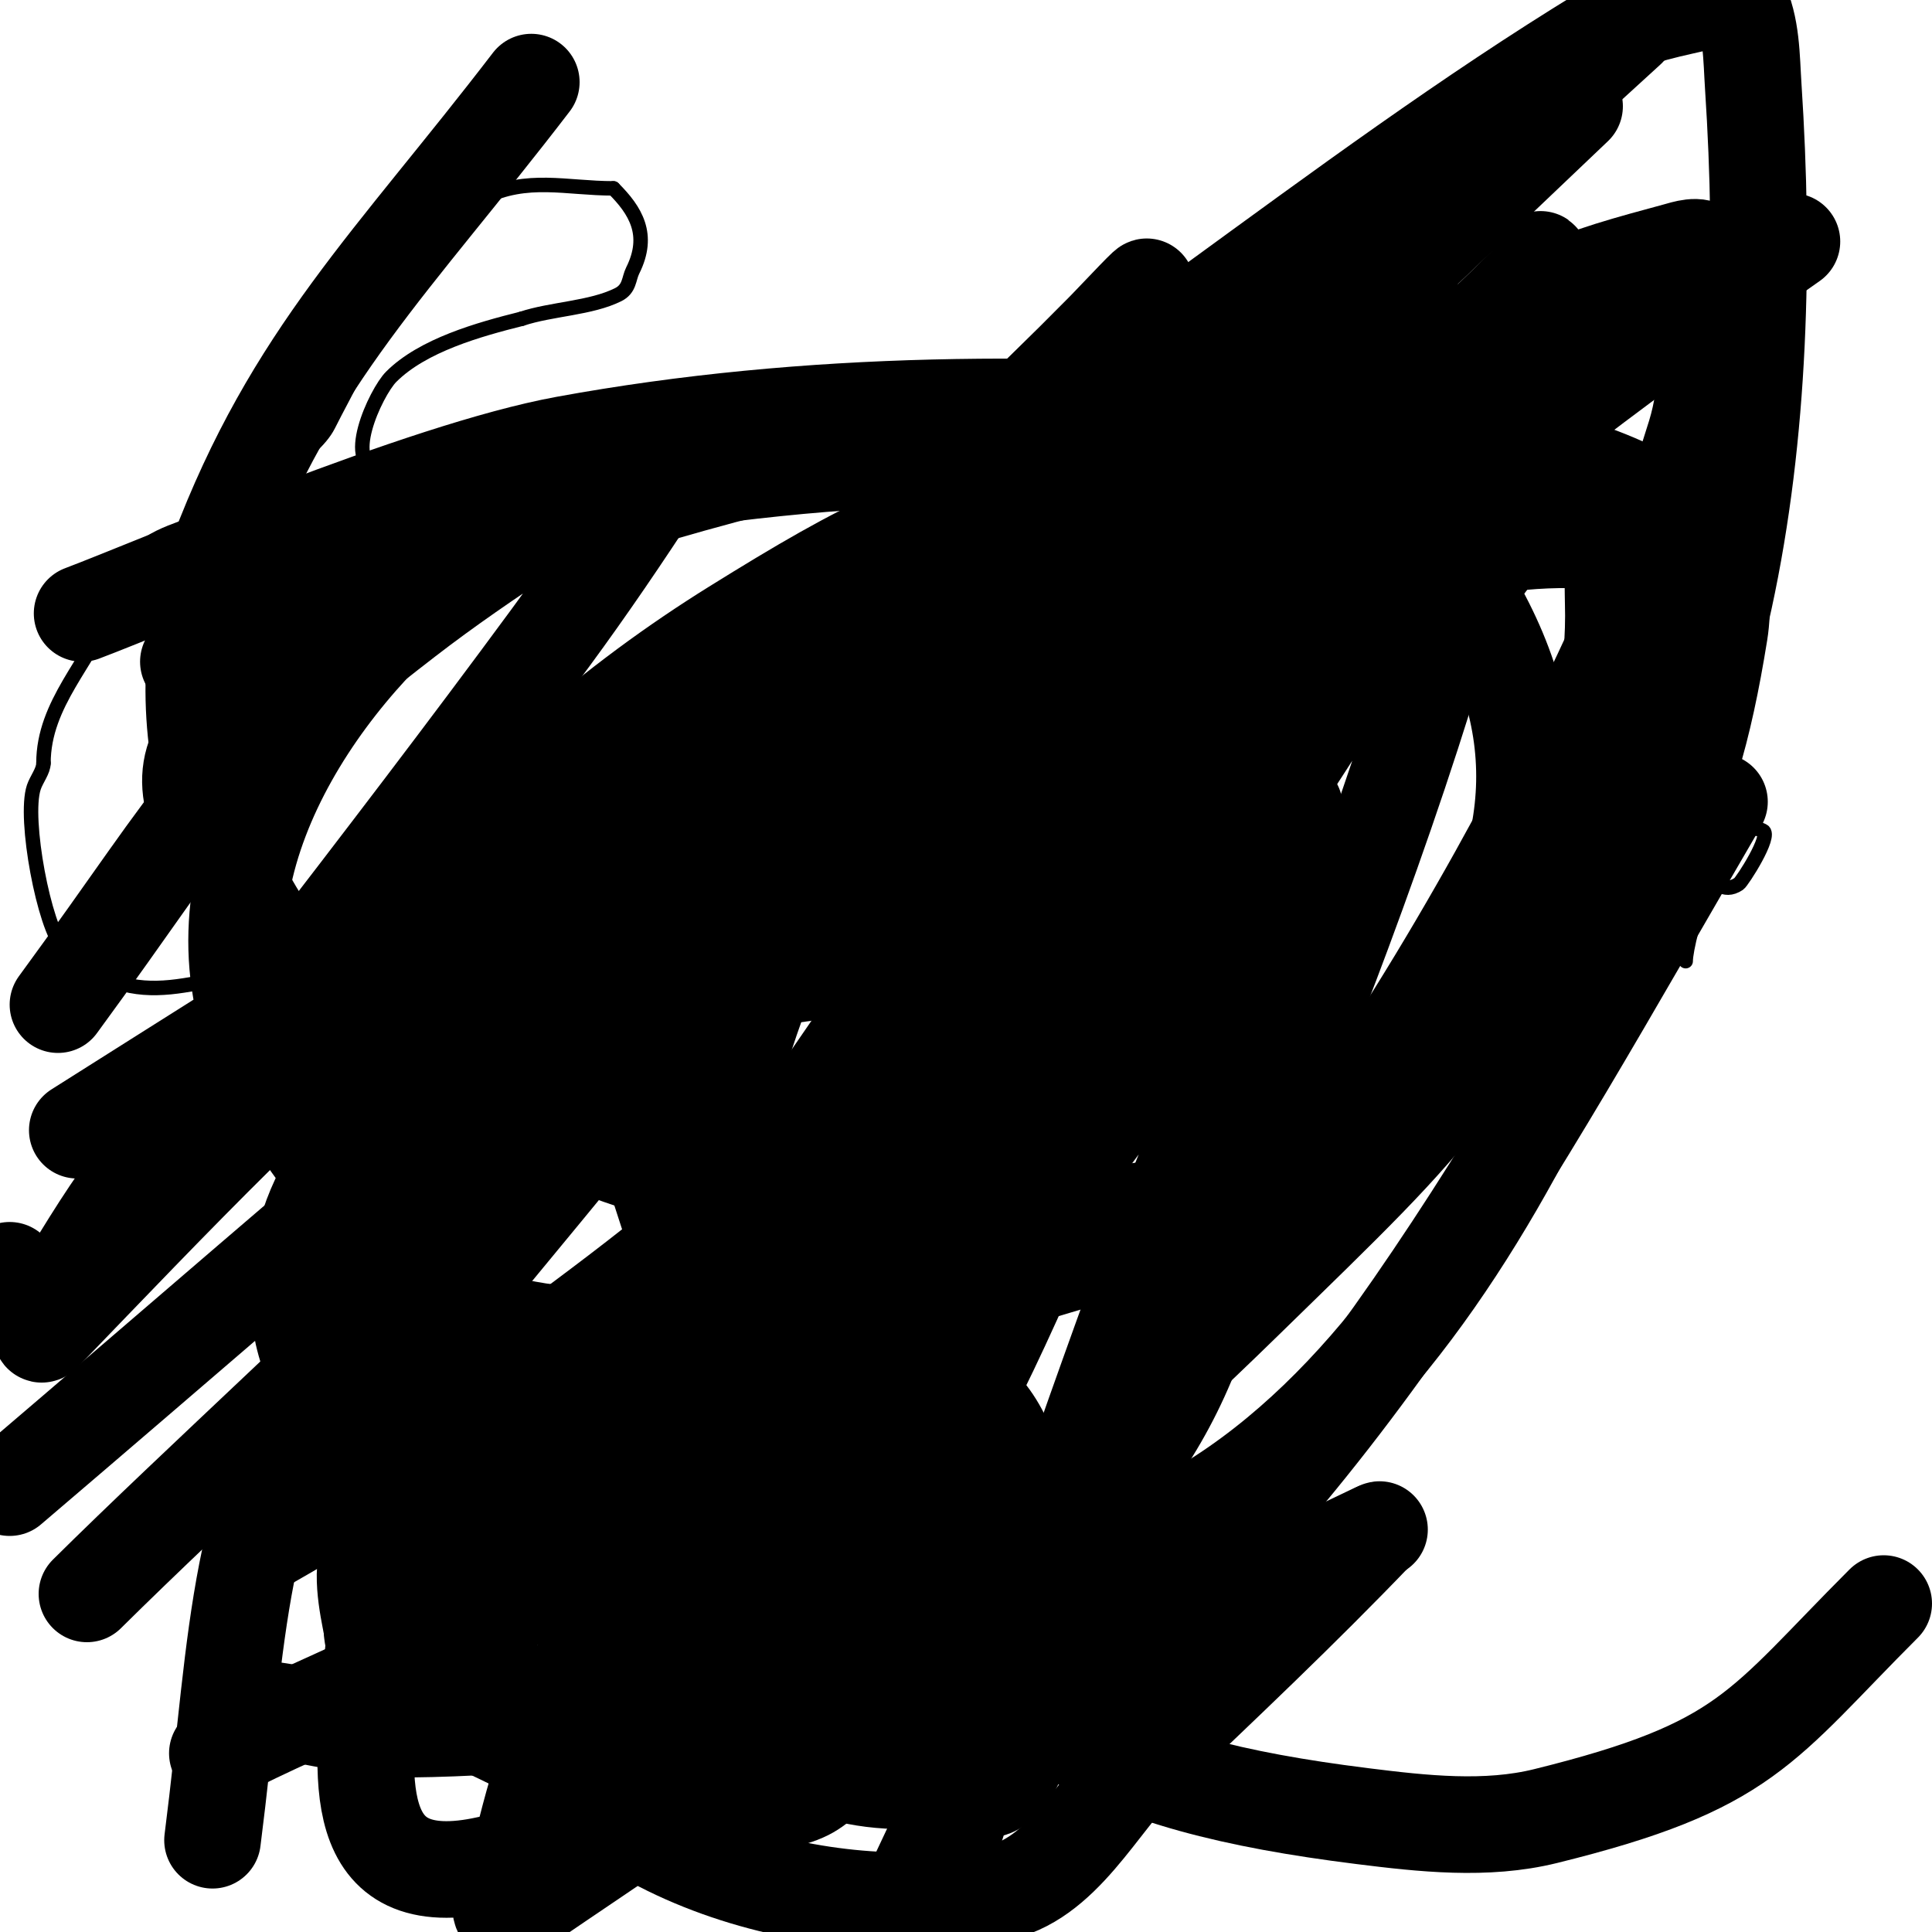
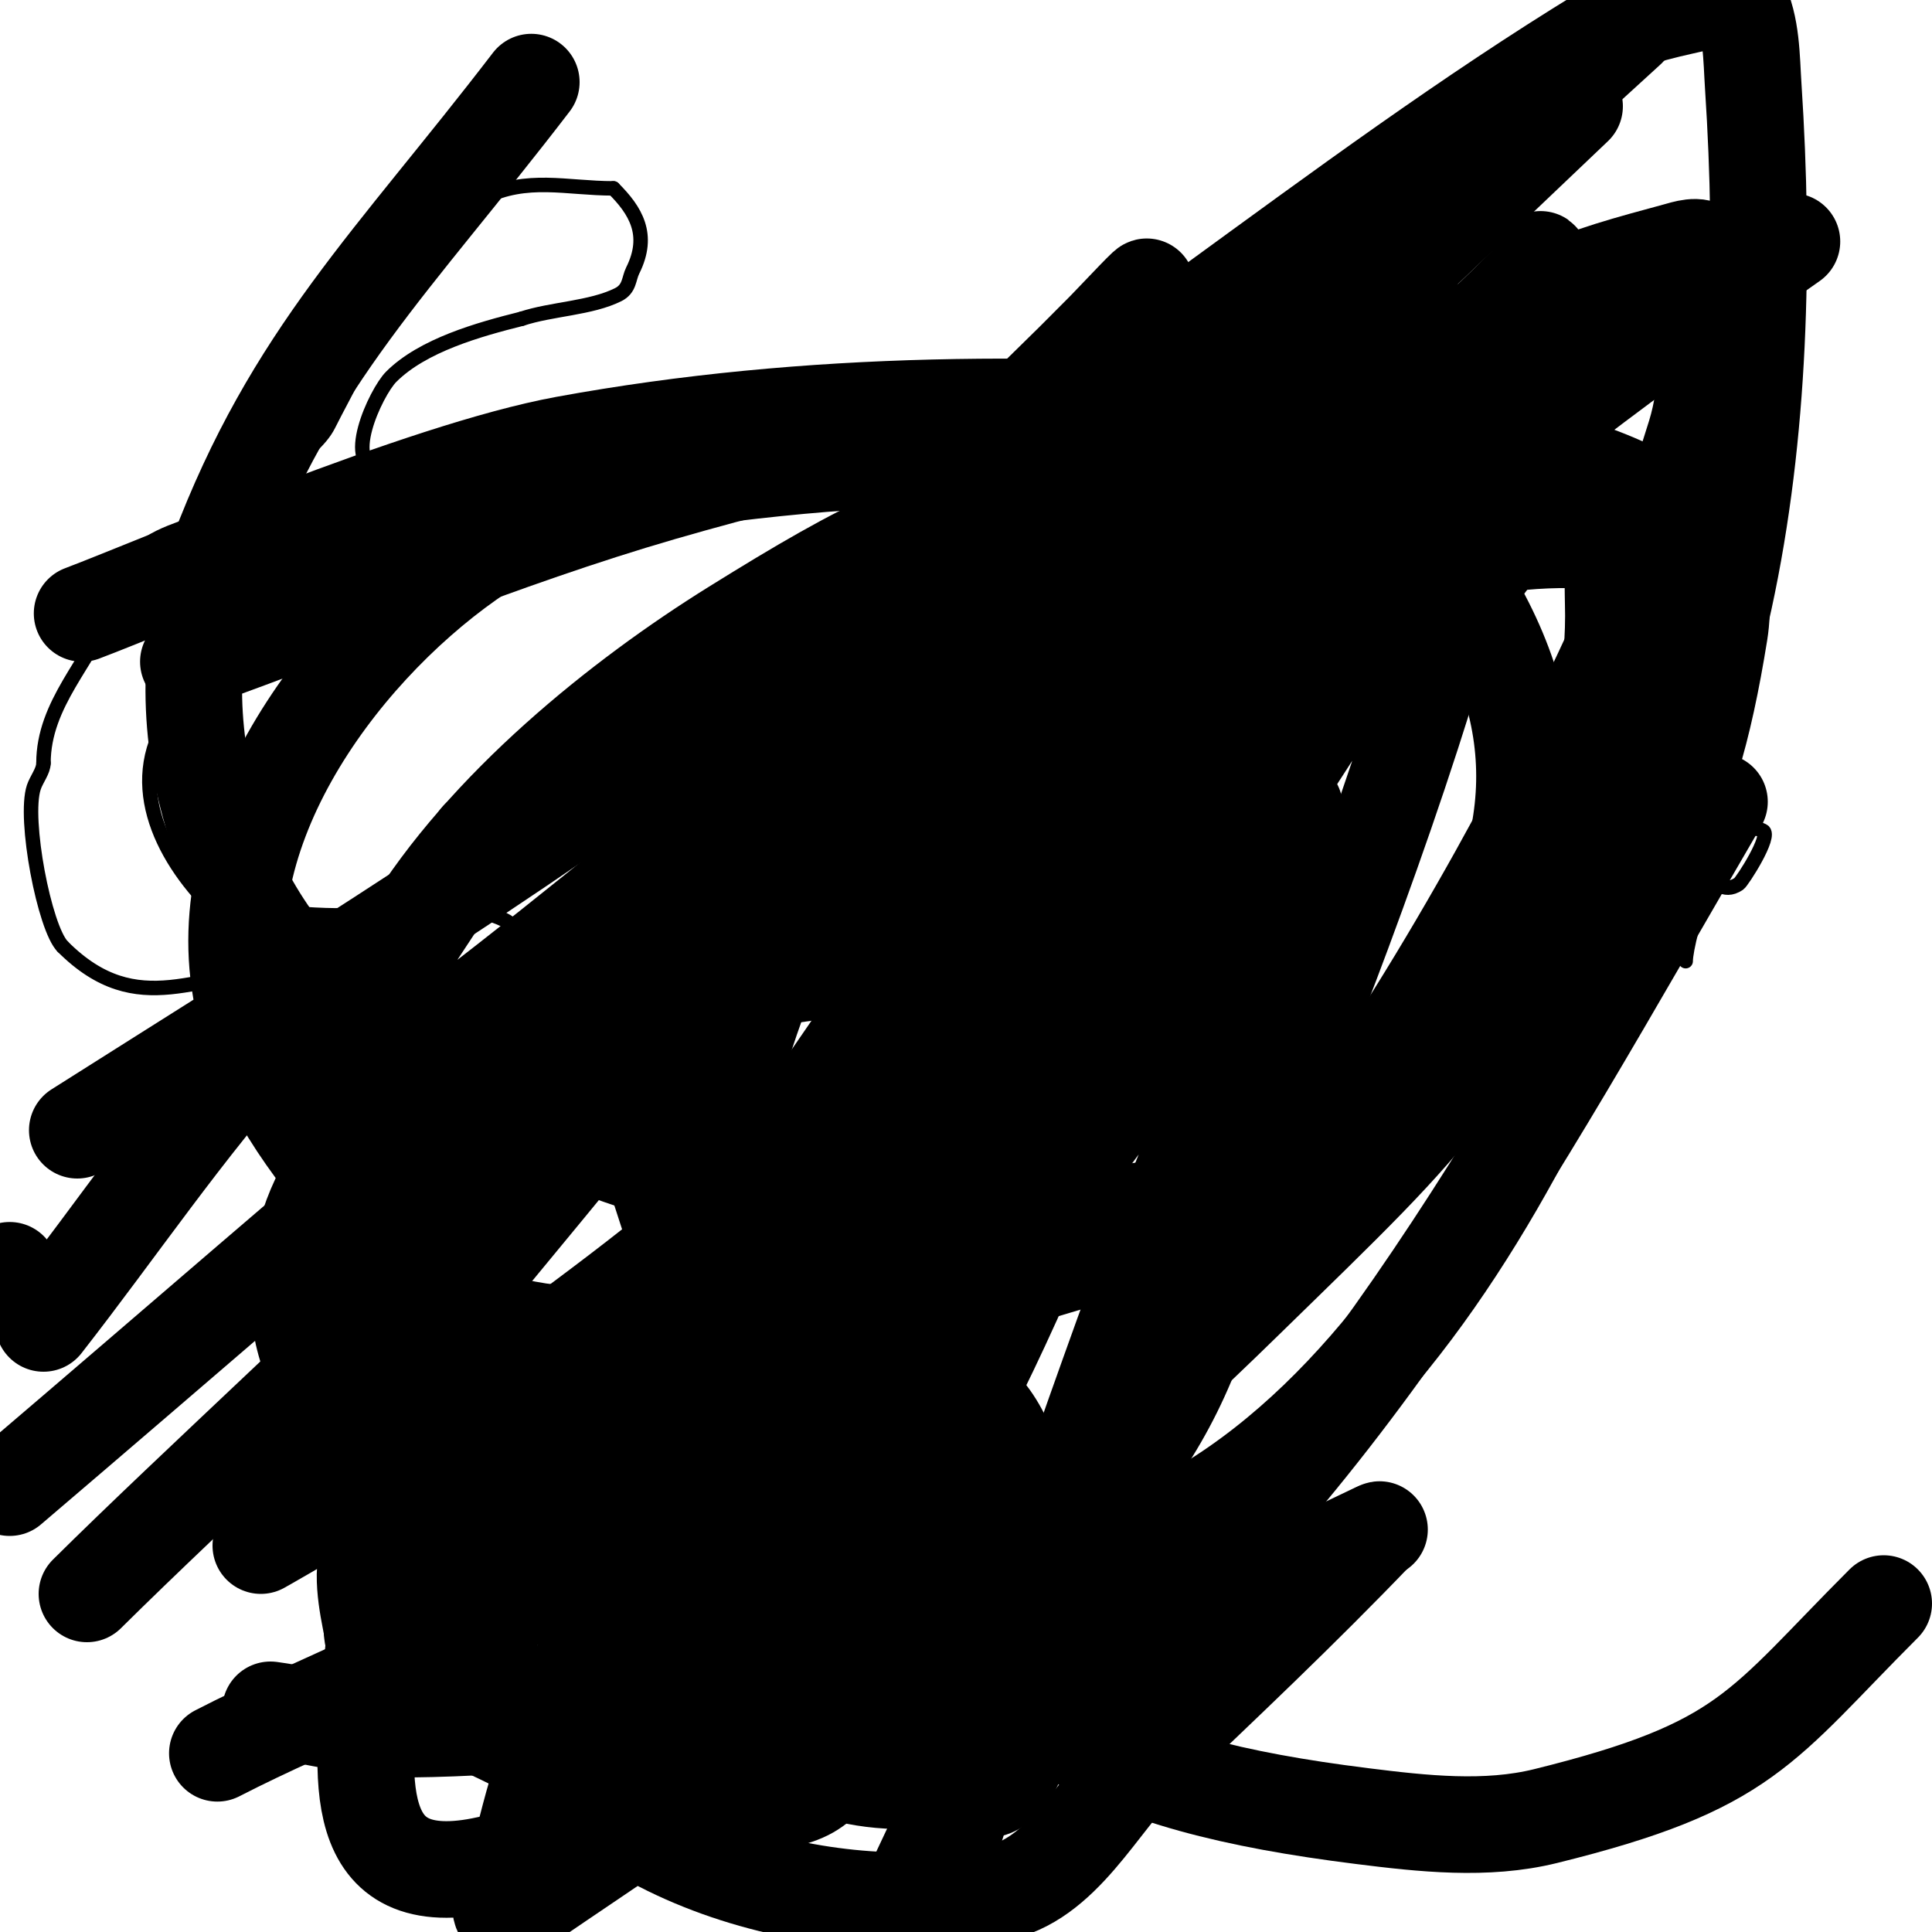
<svg xmlns="http://www.w3.org/2000/svg" viewBox="0 0 400 400" version="1.1">
  <g fill="none" stroke="#000000" stroke-width="3" stroke-linecap="round" stroke-linejoin="round">
    <path d="M189,198c1.223,0 3.238,-2.119 5,-3c6.487,-3.243 17.21,-5 25,-5" />
    <path d="M219,190c6.116,0 11.051,6 16,6" />
    <path d="M235,196l0,1" />
    <path d="M235,197c0,10.693 -6.03,27 -19,27" />
    <path d="M216,224c-3,0 -6,0 -9,0" />
    <path d="M209,227c1.257,1.257 3,2.888 3,4" />
    <path d="M212,231c4.797,0 6.621,3.54 11,5c5.115,1.705 12.431,-1 17,-1" />
    <path d="M240,235c0,7.052 -7.866,10.433 -13,13" />
    <path d="M227,248c-7.333,0 -14.313,3.562 -22,1c-1.613,-0.538 -3,1.043 -3,-1" />
    <path d="M202,248l1,-3" />
  </g>
  <g fill="none" stroke="#cf2233" stroke-width="3" stroke-linecap="round" stroke-linejoin="round">
    <path d="M217,223c5.465,0 13.268,2.866 19,0" />
    <path d="M236,223c6.189,0 11.991,-10 17,-10" />
    <path d="M253,213c0,1.338 1.085,8 2,8" />
    <path d="M255,221c0,4.424 4,0.345 4,-1" />
    <path d="M259,220c2.574,0 8,-2.734 8,-2" />
    <path d="M267,218c0,9.697 -16.065,15 -24,15" />
    <path d="M243,233c-4.402,0 -17.039,-1.961 -20,1" />
  </g>
  <g fill="none" stroke="#000000" stroke-width="3" stroke-linecap="round" stroke-linejoin="round">
    <path d="M188,199c0,3.148 -13.553,18.243 -17,21c-1.824,1.459 -10,5.631 -10,7" />
    <path d="M161,227c-6.126,0 -10.447,2.889 -16,4c-10.39,2.078 -20.333,3 -31,3" />
    <path d="M114,234c-9.258,-9.258 -0.53,-38.265 -8,-42" />
    <path d="M106,192c0,-2.294 -11.871,-4.574 -14,-5c-4.979,-0.996 -9.311,1.33 -14,2c-11.152,1.593 -23.008,-1 -34,-1" />
    <path d="M44,188c-10.845,-10.845 -18.669,-26.774 -8,-41c1.166,-1.555 3.626,-1.626 5,-3c4.481,-4.481 6.138,-6.713 13,-9" />
    <path d="M54,135c2.931,-5.862 16.525,-12.525 22,-18c2.036,-2.036 7.442,-8.208 8,-11c0.504,-2.518 -0.506,-6.494 1,-8c0.236,-0.236 0.667,0 1,0" />
    <path d="M201,248c-5.399,0 -15.443,-1.278 -20,1c-4.622,2.311 -8.779,5 -15,5" />
    <path d="M166,254c-13.545,6.772 -27.335,9.067 -42,12c-3.648,0.73 -11.502,2.749 -15,1c-2.026,-1.013 -2.42,-2 -5,-2" />
    <path d="M104,265c-17.974,0 -26,-32.244 -26,-47" />
    <path d="M78,218c0,-3.152 8.45,-10.099 7,-13c-0.416,-0.833 -23.686,-4 -26,-4" />
    <path d="M59,201c-17.685,0 -30.316,10.684 -46,-5" />
    <path d="M13,196c-3.785,-3.785 -8.164,-26.507 -6,-33c0.553,-1.659 2,-3.396 2,-5" />
    <path d="M9,158c0,-12.332 9.553,-20.883 14,-32c1.144,-2.859 3.786,-9.786 6,-12c4.561,-4.561 12.952,-4.952 17,-9" />
    <path d="M46,105c6.181,-4.121 18.804,-10.608 22,-17c3.377,-6.753 9.132,-16.528 11,-24c1.291,-5.165 1.513,-10.026 4,-15" />
    <path d="M83,49c4.65,0 12.523,-5.761 17,-8c9.095,-4.548 17.258,-2 27,-2" />
    <path d="M127,39c4.535,4.535 7.722,9.555 4,17c-0.855,1.71 -0.595,3.797 -3,5c-5.686,2.843 -13.826,2.942 -20,5" />
    <path d="M108,66c-8.854,2.214 -20.464,5.464 -27,12c-3.203,3.203 -10.537,19 -2,19" />
    <path d="M79,97c1.531,1.531 3.951,0.975 6,2" />
    <path d="M306,71c-5.717,0 -18.121,-0.879 -21,2c-4.368,4.368 -2.808,8.637 -4,14c-3.638,16.369 -3.424,33.808 -22,40" />
    <path d="M259,127c-2.149,0 -13,2.761 -13,0" />
    <path d="M280,134c0,-13.44 9.187,-18.12 11,-29c0.556,-3.334 0.373,-9.373 3,-12c0.85,-0.85 2.463,-3.075 3,-2c1.951,3.902 -5.342,26.076 -6,32" />
    <path d="M291,123c-0.095,0.854 -4.228,24.772 -3,26c0.198,0.198 5.149,-2.721 9,-7c6.772,-7.524 15.305,-16.457 21,-25c0.138,-0.208 6,-8.343 6,-9" />
    <path d="M318,141c-8.6,0 -17.066,19.944 2,12c2.219,-0.924 4,-2.667 6,-4" />
    <path d="M326,149c5.452,-10.903 -0.294,1.766 -1,6c-0.851,5.108 -2.352,9.814 -3,15c-0.377,3.013 2,10.615 2,5" />
    <path d="M328,172c6.863,-6.863 12.117,-16.124 16,-25c1.363,-3.114 1.176,-6.702 2,-10c0.498,-1.991 -2.682,7.365 -4,10" />
    <path d="M336,156c6.067,-3.034 16.285,-9 23,-9" />
    <path d="M348,154c-3.63,3.63 -4.918,34 -1,34" />
    <path d="M352,182c3.242,0 4.673,3.218 8,1c0.698,-0.465 6.885,-10.058 5,-11c-8.78,-4.39 -16,22.687 -16,27" />
  </g>
  <g fill="none" stroke="#000000" stroke-width="20" stroke-linecap="round" stroke-linejoin="round">
    <path d="M88,313c5.361,0 18.044,0.044 22,4c6.814,6.814 6.101,14.188 17,21c25.953,16.22 52.625,-1.625 71,-20" />
    <path d="M198,318c0.205,-0.616 2,-10 2,-10c0,0 -0.585,2.031 -1,3c-1.707,3.983 -3.13,8.091 -5,12c-5.328,11.141 -15.398,42.199 -27,48c-14.14,7.07 -48.889,-4.445 -62,-11c-8.2,-4.1 -28,-11.829 -28,-23" />
    <path d="M77,337c-0.918,-4.591 -2.678,-12.715 0,-17c4.269,-6.831 38.348,-7.496 44,-6c26.198,6.935 43.152,46.427 73,41c8.034,-1.461 12.62,-5.692 20,-9c16.622,-7.451 33.512,-11.39 50,-19c1.658,-0.765 25.737,-12.369 21,-10" />
    <path d="M285,317c-15.656,16.337 -31.757,31.531 -48,47c-9.481,9.029 -16.922,25.516 -31,28c-35.417,6.25 -83.68,-6.361 -101,-41c-6.599,-13.199 -14.902,-39.824 0,-51c6.163,-4.622 11.84,-5.269 20,-7c23.8,-5.048 48.761,-6 73,-6" />
    <path d="M198,287c16.913,10.148 14,36.843 14,54c0,6.338 2.175,24.329 -6,29c-5.92,3.383 -24.338,-5.697 -27,-7c-36.408,-17.817 -90.492,-39.356 -112,-76c-10.783,-18.371 -4.147,-42.397 12,-55c31.518,-24.6 84.222,-31.576 123,-34c9.153,-0.572 34.793,-5.259 43,5c7.953,9.942 8.734,23.024 9,35c0.777,34.947 -15.086,68.701 -45,89c-16.78,11.386 -36.667,17.333 -55,26" />
    <path d="M154,353c-23,1.667 -45.941,4.765 -69,5c-9.758,0.1 -19.333,-2.667 -29,-4" />
    <path d="M17,127c15.503,-5.839 70.369,-29.575 100,-35c50.409,-9.23 101.964,-9.293 153,-5c16.412,1.38 72.74,6.284 84,28c2.474,4.772 2.853,10.693 2,16c-6.511,40.515 -16.439,57.598 -51,86c-42.112,34.607 -88.486,49.153 -141,57c-19.202,2.869 -55.517,6.707 -74,-6c-5.452,-3.748 -8.849,-9.847 -13,-15c-11.324,-14.057 -21.107,-25.209 -26,-43c-9.89,-35.964 18.387,-74.546 46,-94c18.189,-12.815 31.724,-15.291 54,-18c51.547,-6.269 103.881,-5.366 150,20" />
    <path d="M301,118c20.349,30.524 18.963,57.167 -1,89c-13.187,21.028 -22.266,33.754 -46,40c-58.748,15.46 -131.075,-0.68 -180,-35c-29.088,-20.405 -41.588,-63.613 -29,-97c15.623,-41.436 36.448,-60.759 65,-98" />
    <path d="M297,35c-6.667,22 -11.692,44.566 -20,66c-33.651,86.821 -91.984,173.769 -168,229c-19.418,14.108 -42.667,22 -64,33" />
    <path d="M39,137c32.667,-11.667 64.685,-25.339 98,-35c33.474,-9.708 67.727,-16.662 102,-23c24.208,-4.477 105.241,-6.45 119,-7" />
-     <path d="M44,381c5.659,-44.466 4.281,-67.61 27,-108c37.842,-67.275 118.736,-132.756 184,-171c24.968,-14.631 52.667,-24 79,-36" />
    <path d="M390,332c-25.596,25.596 -28.196,33.672 -70,44c-12.297,3.038 -25.431,1.571 -38,0c-53.732,-6.717 -76.331,-19.575 -108,-62c-26.423,-35.397 -27.655,-36.907 -40,-76c-5.635,-17.843 -8.734,-32.41 2,-49c22.87,-35.345 74.641,-48.351 112,-60c22.595,-7.046 56.609,-19.116 82,-17c4.518,0.377 3.849,8.469 4,13c0.429,12.86 -2.851,35.427 -7,46c-20.368,51.907 -28.018,57.994 -69,98c-12.678,12.376 -25.596,24.684 -40,35c-10.425,7.467 -22.397,12.54 -34,18c-5.437,2.559 -11.082,7.044 -17,6c-2.954,-0.521 0,-6 0,-9c0,-4.667 -0.978,-9.437 0,-14c3.051,-14.237 8,-28 12,-42" />
    <path d="M179,263c10,-19.667 17.905,-40.548 30,-59c44.183,-67.408 97.472,-108.717 162,-154" />
    <path d="M356,166c-45.297,77.792 -75.402,135.61 -145,195c-12.025,10.261 -35.447,9.909 -48,1c-40.147,-28.491 -15.953,-90.71 4,-122c7.026,-11.019 15.395,-21.165 24,-31c7.761,-8.869 16.667,-16.667 25,-25c5.333,-5.333 10.242,-11.128 16,-16c2.968,-2.511 6.523,-4.262 10,-6c0.596,-0.298 1.899,-0.659 2,0c3.055,19.858 -8.267,47.463 -15,63c-34.762,80.219 -38.223,93.839 -106,154c-5.755,5.109 -14.488,5.331 -22,7c-29.526,6.561 -26.002,-18.689 -24,-41c1.534,-17.091 3.714,-34.158 7,-51c2.061,-10.561 4.811,-21.089 9,-31c9.519,-22.52 21.333,-44 32,-66" />
    <path d="M125,197c52.982,-60.958 71.266,-94.15 126,-134c26.536,-19.32 52.998,-38.873 81,-56c6.565,-4.015 14.534,-5.134 22,-7c1.94,-0.485 5.106,-1.789 6,0c2.72,5.441 2.602,11.93 3,18c2.287,34.874 1.411,71.857 -6,106c-4.897,22.561 -12.455,44.553 -21,66c-29.106,73.051 -81.615,160.795 -174,130c-15.418,-5.139 -30.099,-12.581 -44,-21c-9.93,-6.014 -19.191,-13.41 -27,-22c-51.552,-56.707 14.071,-117.812 61,-147c27.682,-17.217 41.183,-24.089 70,-30c4.257,-0.873 9.113,-2.944 13,-1c2.828,1.414 2.663,5.856 3,9c0.675,6.297 1.133,12.769 0,19c-3.561,19.584 -19.877,66.538 -27,82c-17.791,38.619 -23.459,42.324 -48,73" />
    <path d="M163,282c-15.012,14.011 -31.944,33.195 -25,-5c0.483,-2.657 14.968,-67.452 24,-81c33.119,-49.678 56.622,-72.052 106,-106c16.354,-11.244 34.115,-20.397 52,-29c8.549,-4.112 17.847,-6.504 27,-9c1.93,-0.526 4.683,-1.505 6,0c1.77,2.022 1.141,5.316 1,8c-0.528,10.036 -0.044,20.395 -3,30c-6.462,21.003 -15.114,41.375 -25,61c-41.74,82.856 -89.625,145.853 -162,204c-17.521,14.076 -36.444,26.32 -55,39c-1.482,1.013 -3.923,3.436 -5,2c-1.265,-1.687 1.421,-3.973 2,-6c2.088,-7.309 3.634,-14.777 6,-22c3.972,-12.124 8.918,-23.912 13,-36c4.587,-13.584 7.29,-27.849 13,-41c5.352,-12.325 13.333,-23.333 20,-35" />
    <path d="M177,231c0,17.407 -13.765,64.671 -16,73c-3.005,11.199 -7.883,21.832 -11,33c-1.002,3.59 -1.033,13.166 2,11c6.277,-4.483 10.362,-22.947 11,-25c12.847,-41.335 20.082,-80.956 39,-120c8.909,-18.387 19.118,-36.118 29,-54c4.12,-7.455 8.558,-14.732 13,-22c2.893,-4.734 6.306,-9.15 9,-14c0.872,-1.569 2,-6.795 2,-5c0,18.569 -22.783,63.802 -28,75c-7.366,15.81 -15.655,31.18 -23,47c-1.466,3.156 -6.113,8.444 -3,10c6.333,3.166 19.438,-9.011 22,-12c5.296,-6.179 9.333,-13.333 14,-20" />
    <path d="M237,208c7.667,-12.667 15.019,-25.529 23,-38c13.467,-21.042 27.621,-41.76 39,-64c2.716,-5.308 5.553,-10.562 8,-16c0.564,-1.253 0.028,-3.028 1,-4c0.707,-0.707 0.192,2.019 0,3c-2.479,12.705 -4.412,25.563 -8,38c-6.427,22.282 -13.922,44.262 -22,66c-25.917,69.742 -59.543,134.797 -91,202" />
    <path d="M197,381c13.616,-43.117 28.294,-85.595 44,-128c9.638,-26.024 27,-57.386 27,-86c0,-1.374 -0.344,2.792 -1,4c-5.839,10.756 -11.182,21.837 -18,32c-21.914,32.665 -46.919,63.149 -70,95c-5.048,6.966 -10.163,13.887 -15,21c-0.838,1.233 -2,5.491 -2,4c0,-13.283 7.649,-25.45 12,-38c13.791,-39.782 19.415,-58.984 35,-99c5.639,-14.479 11.946,-28.69 18,-43c4.946,-11.69 10.194,-23.252 15,-35c1.197,-2.927 2.233,-5.932 3,-9c0.243,-0.97 0,-4 0,-3c0,1.333 0,2.667 0,4" />
    <path d="M245,100c-16.445,35.632 -36.414,68.037 -58,101c-12.612,19.259 -26.181,37.877 -39,57c-10.962,16.353 -22.029,30.874 -29,49c-0.338,0.88 1.477,-1.216 2,-2c2.156,-3.234 3.879,-6.742 6,-10c7.214,-11.079 14.427,-22.163 22,-33c38.181,-54.638 77.666,-107.906 124,-156c2.854,-2.962 46,-35.502 46,-52c0,-1.491 -0.946,2.946 -2,4c-11.671,11.671 -23.954,22.715 -36,34c-44.841,42.009 -72.992,69.414 -121,108c-14.499,11.653 -29.636,22.514 -45,33c-29.308,20.004 -20.295,9.615 -8,-16" />
    <path d="M107,217c29.858,-48.519 60.727,-85.73 100,-127c7.149,-7.513 14.792,-14.543 22,-22c2.621,-2.711 10.356,-10.945 8,-8c-1.472,1.841 -3.333,3.333 -5,5c-6,6 -11.96,12.04 -18,18c-18.96,18.707 -36.426,39.084 -57,56c-36.858,30.305 -99.208,68.465 -141,95" />
-     <path d="M12,208c31.379,-42.79 30.378,-47.879 72,-80c16.907,-13.048 35.28,-24.079 53,-36c0.875,-0.588 2.255,-1.745 3,-1c2.321,2.321 -2.211,6.247 -4,9c-7.055,10.853 -14.332,21.571 -22,32c-17.337,23.579 -35.146,46.81 -53,70c-11.147,14.479 -23.175,28.279 -34,43c-5.861,7.971 -10.91,16.516 -16,25c-1.085,1.808 -3.463,7.518 -2,6c26.673,-27.661 53.156,-55.795 83,-80c24.537,-19.9 108.435,-78.892 137,-97c14.876,-9.43 30.414,-17.797 46,-26c3.453,-1.817 10.054,-7.785 11,-4c1.213,4.851 -5.826,8.136 -9,12c-4.498,5.476 -9.259,10.732 -14,16c-13.26,14.733 -25.909,30.059 -40,44c-17.279,17.095 -35.96,32.711 -54,49c-16.293,14.711 -32.667,29.333 -49,44" />
    <path d="M120,234c-9.333,7.667 -18.927,15.027 -28,23c-1.956,1.719 -6.444,8.166 -5,6c4.35,-6.524 23.007,-27.704 24,-29c6.692,-8.737 11.838,-18.644 19,-27c12.889,-15.037 26.996,-28.996 41,-43c4.679,-4.679 10.039,-8.622 15,-13c0.901,-0.795 2.618,-4.031 2,-3c-37.287,62.144 -123.832,136.271 -170,182" />
    <path d="M2,308c74.138,-63.213 109.853,-96.245 188,-153c43.735,-31.763 90.369,-57.835 134,-89c4.289,-3.063 -5.498,9.061 -9,13c-12.693,14.279 -26.109,27.9 -39,42c-51.185,55.984 -67.069,77.835 -126,129c-19.03,16.522 -39.869,30.839 -60,46c-6.872,5.175 -13.905,10.135 -21,15c-4.809,3.298 -15,9 -15,9c0,0 9.829,-13.465 15,-20c18.962,-23.965 38.729,-47.282 58,-71c19.729,-24.282 37.753,-50.034 59,-73c6.597,-7.13 125.61,-120.295 140,-134" />
    <path d="M337,6c-49.12,45.027 -99.524,88.687 -151,131c-9.497,7.806 -89.401,76.001 -123,97c-0.632,0.395 0.605,-1.368 1,-2c1.274,-2.038 2.869,-3.879 4,-6c1.545,-2.897 2.489,-6.086 4,-9c6.685,-12.892 15.172,-24.769 23,-37c1.296,-2.025 5.075,-8.15 4,-6c-8.965,17.931 -30.606,26.084 -44,41c-16.662,18.555 -30.667,39.333 -46,59" />
    <path d="M2,263l0,0" />
  </g>
</svg>